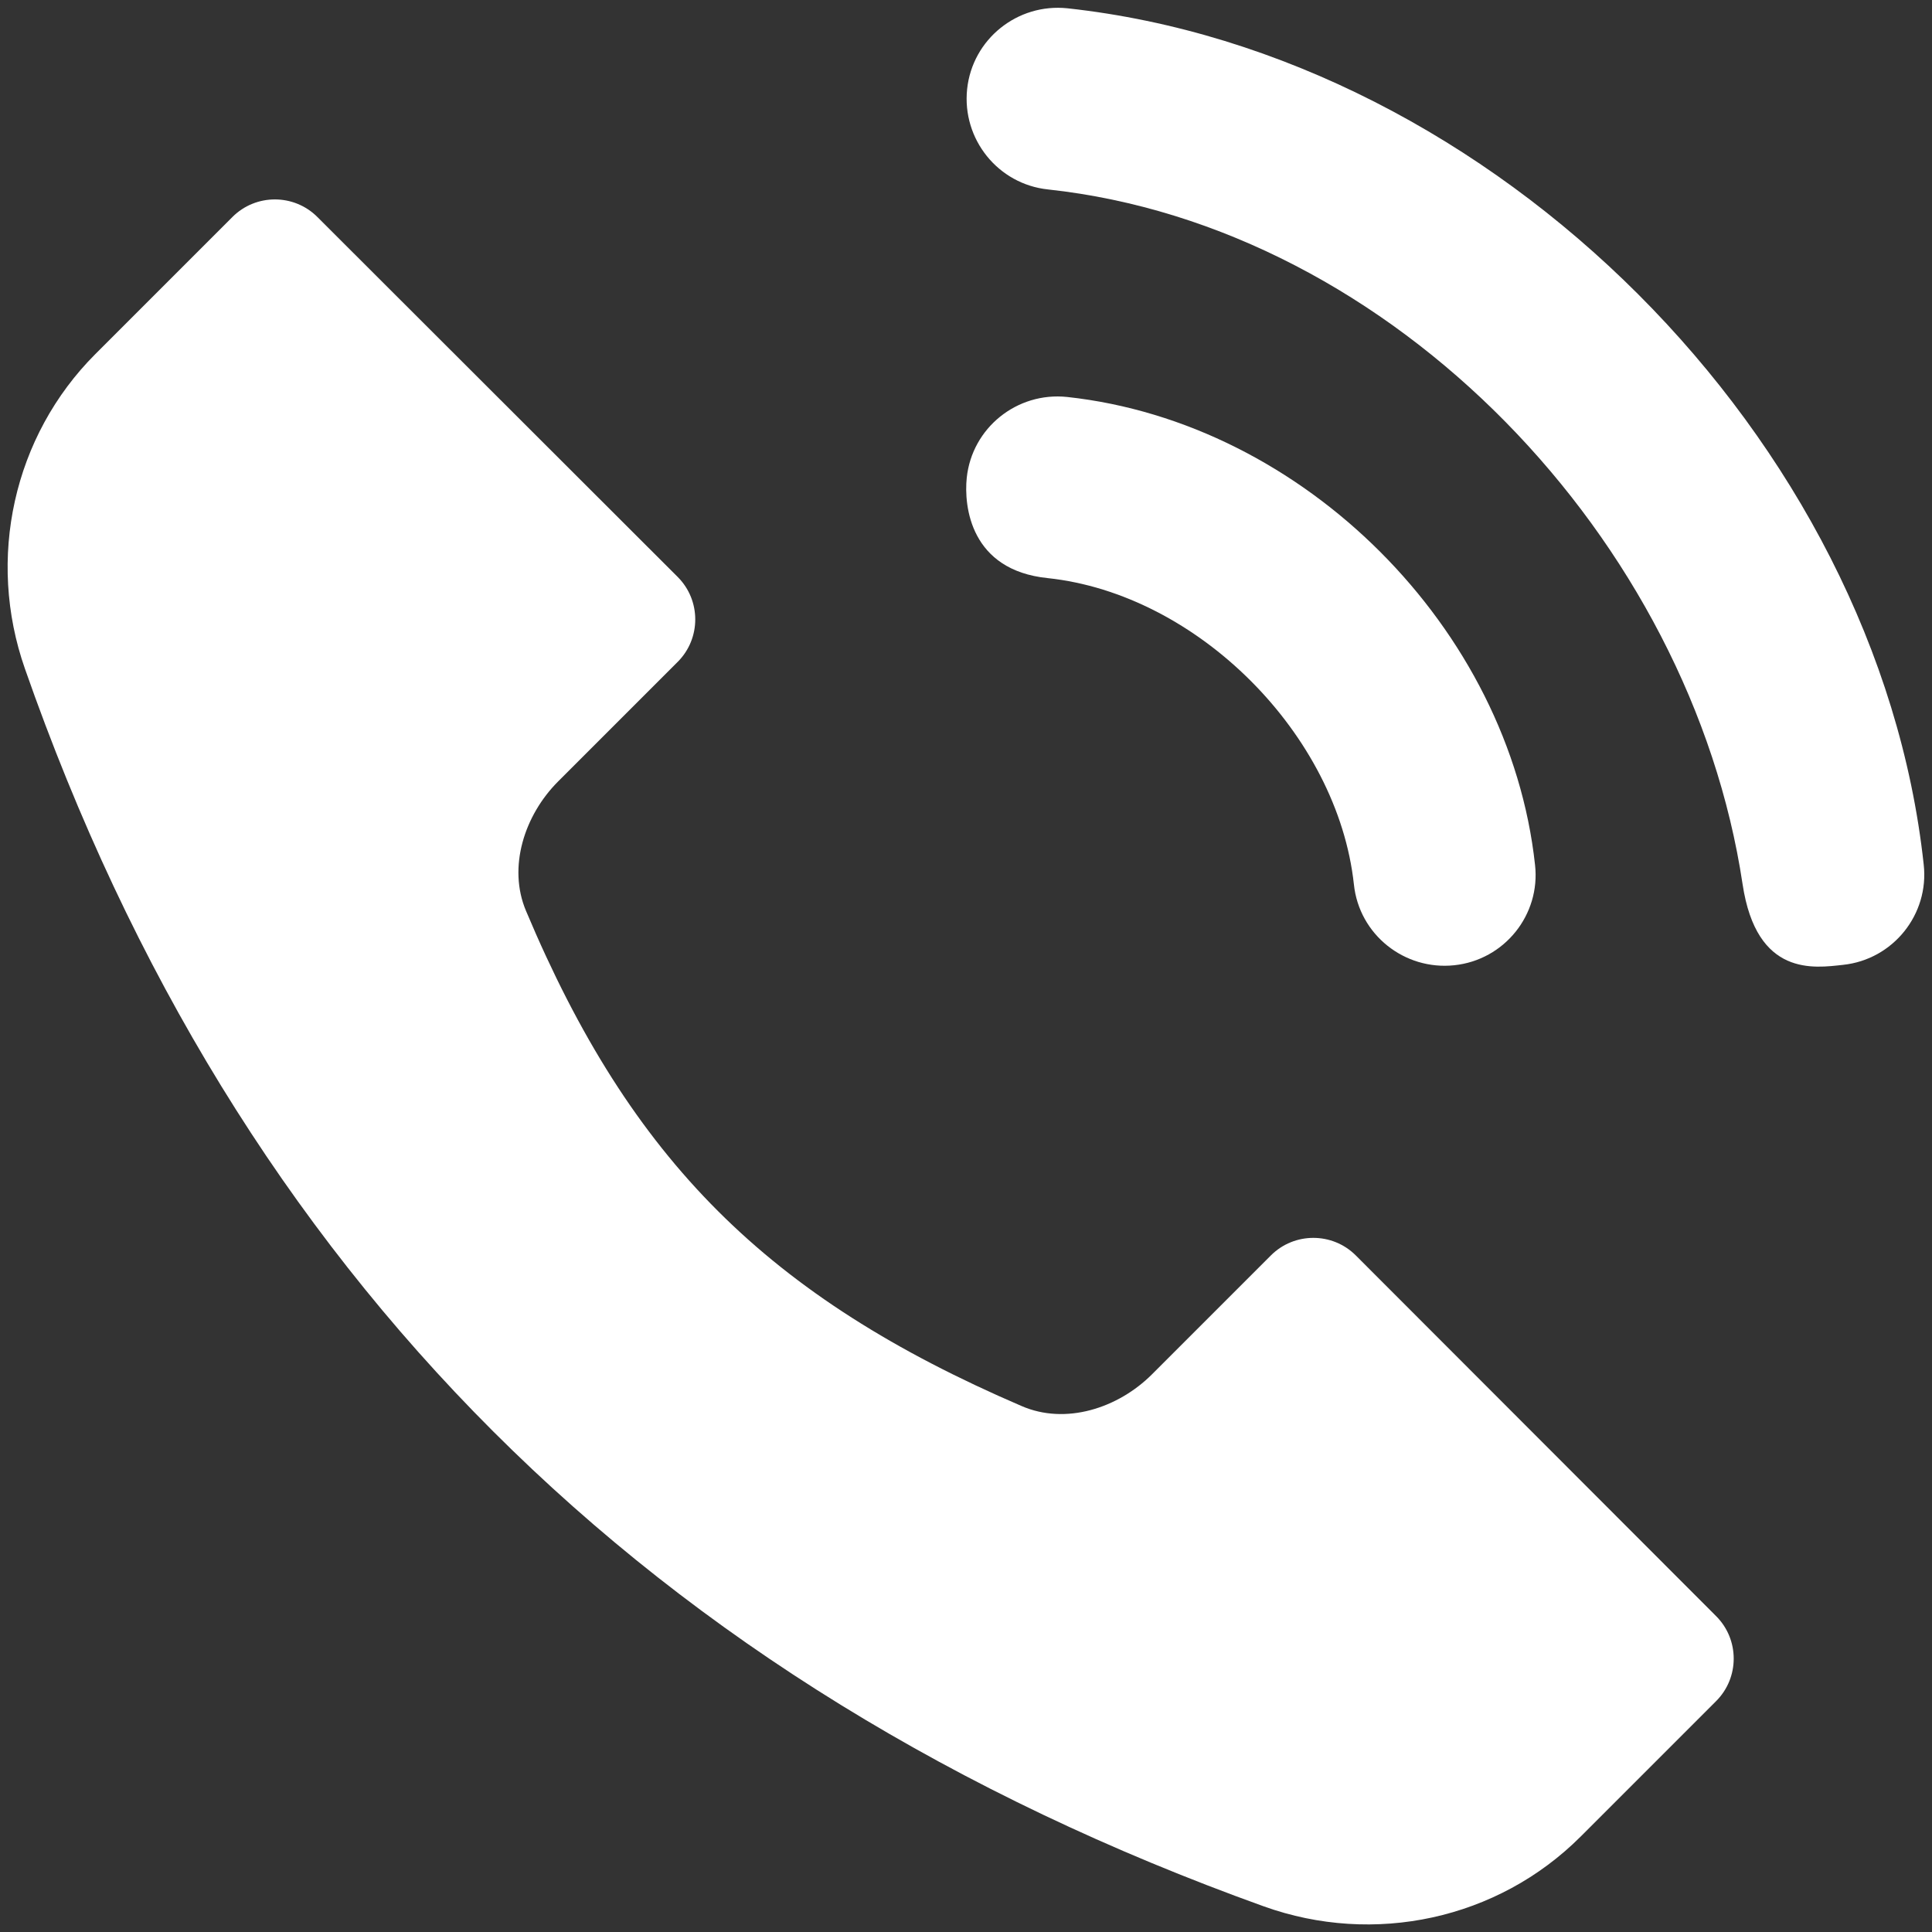
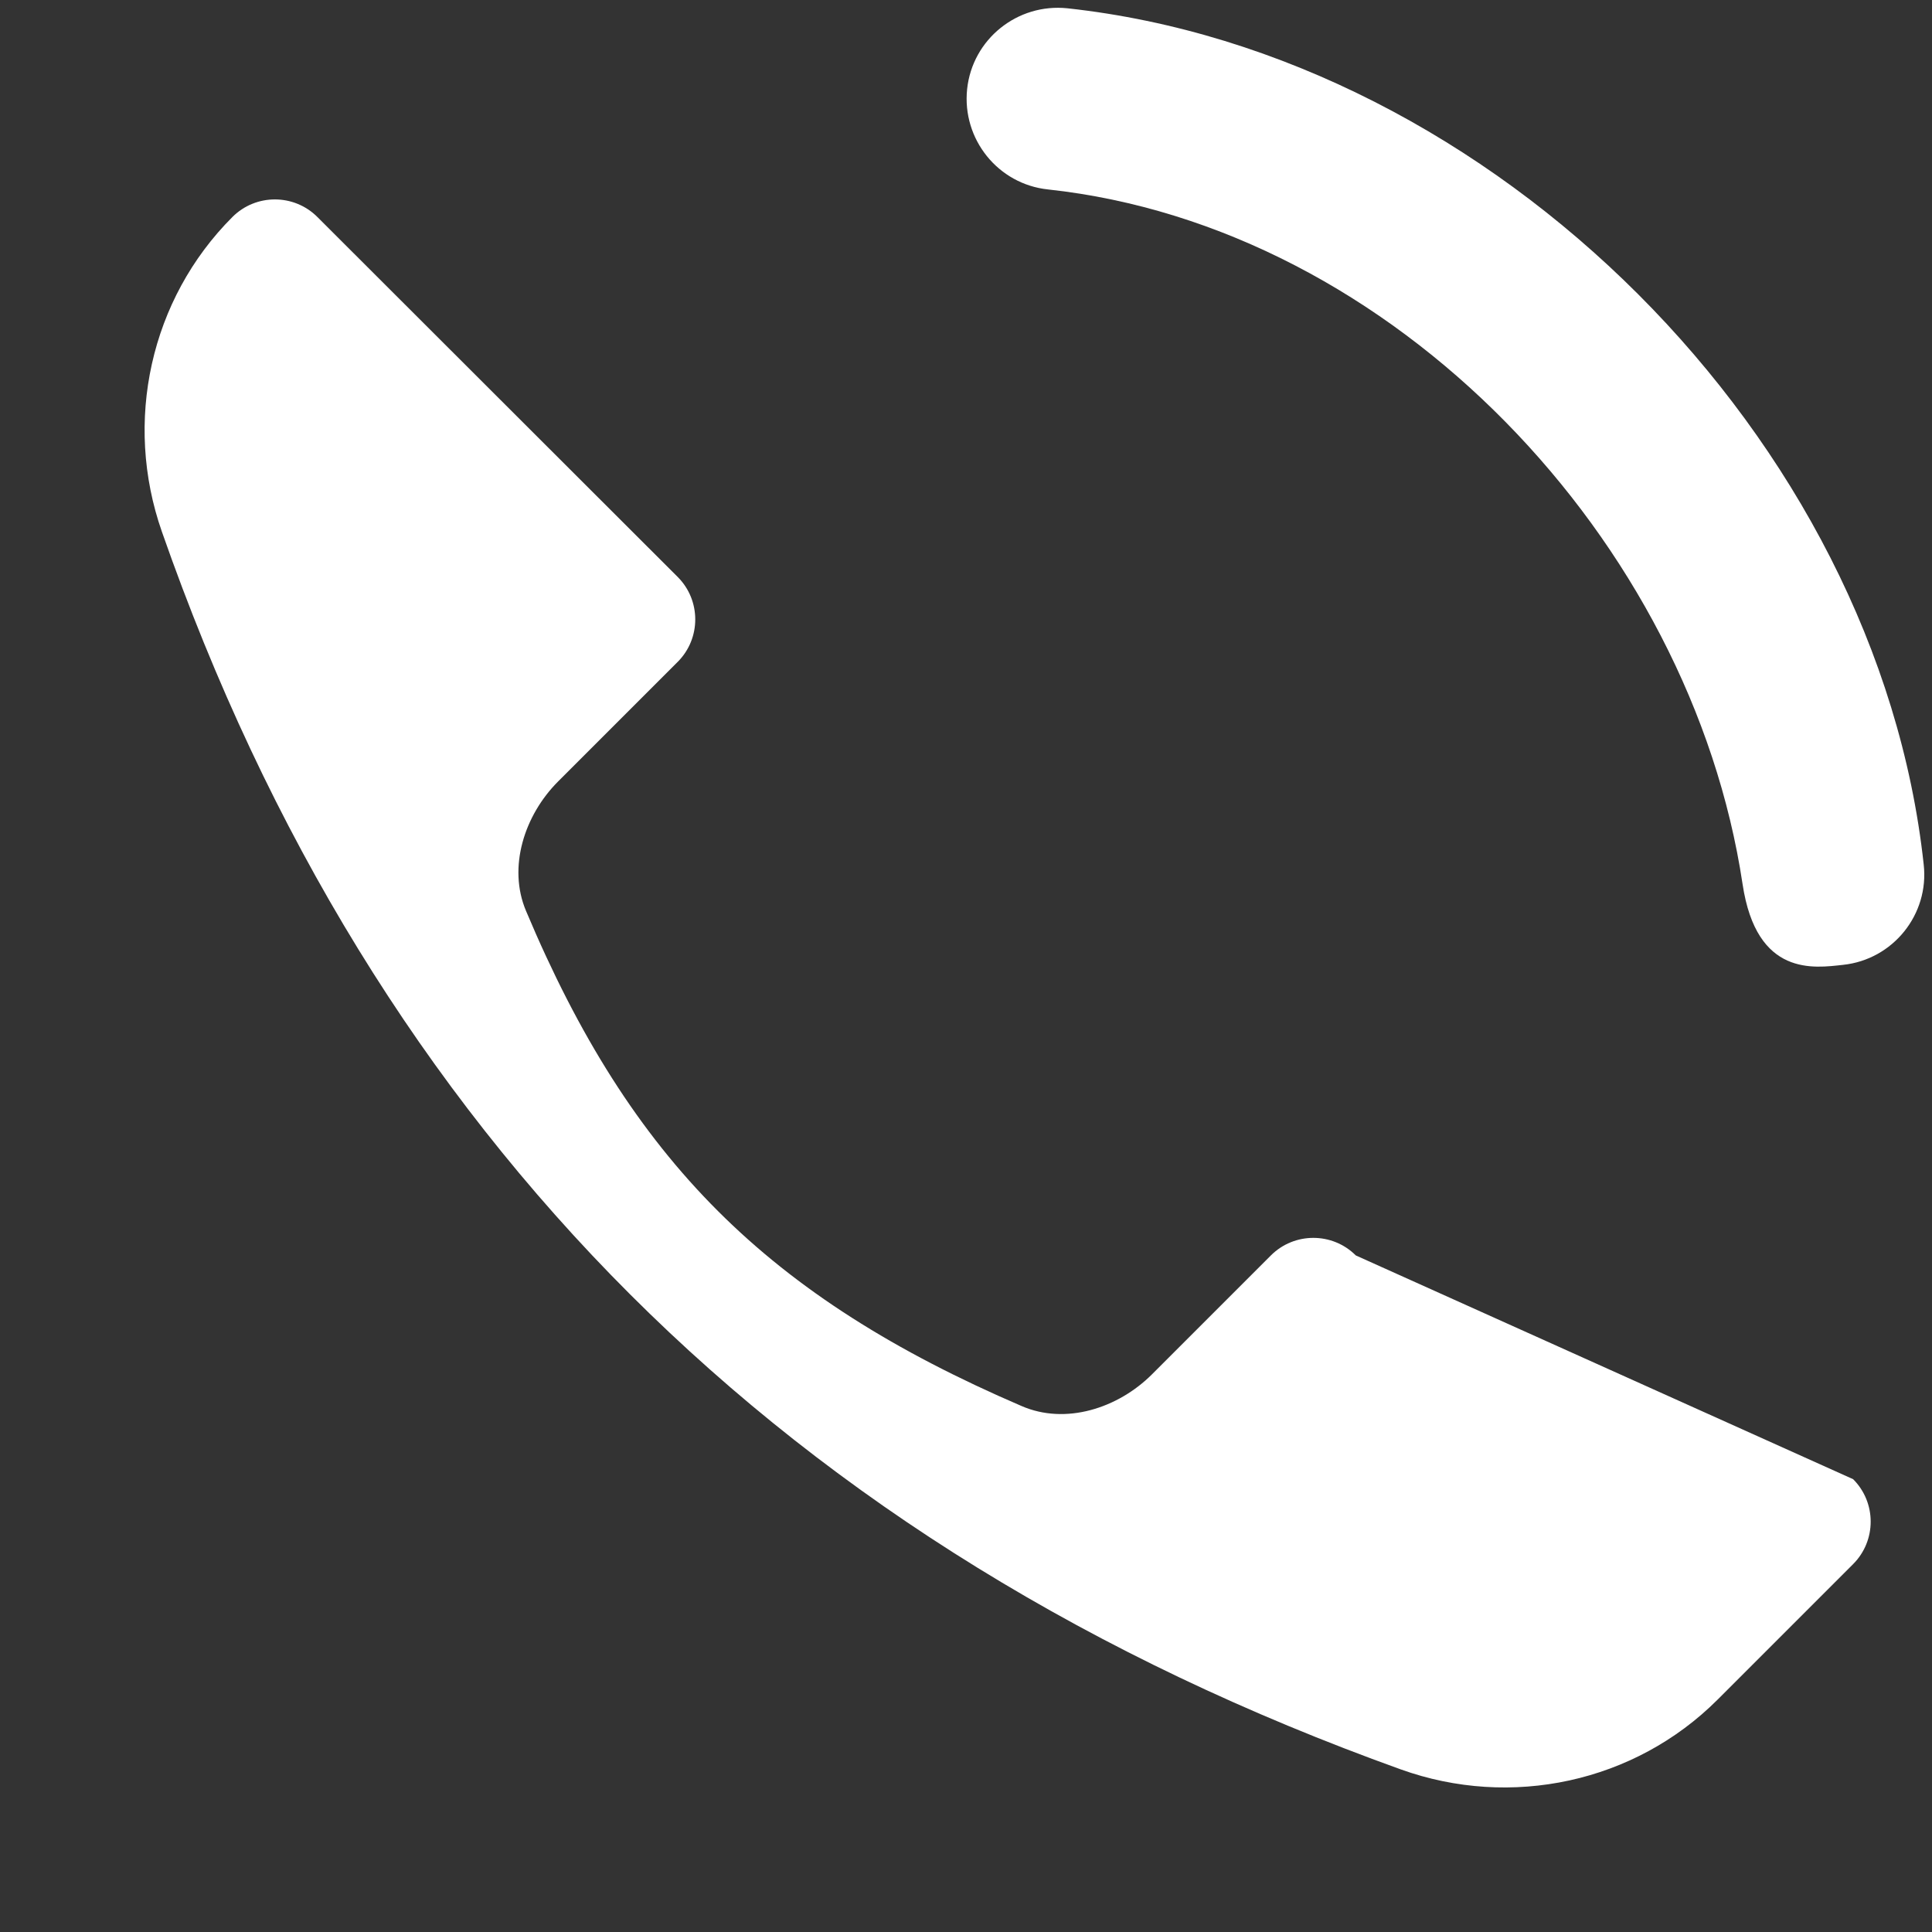
<svg xmlns="http://www.w3.org/2000/svg" id="Layer_1" height="300" viewBox="0 0 512 512" width="300">
  <rect x="0" y="0" width="512" height="512" fill="#333333" stroke="none" />
  <g width="100%" height="100%" transform="matrix(1,0,0,1,0,0)">
    <g>
-       <path d="m359.3 332.7c-6.2-6.2-16.3-6.2-22.5 0l-31.5 31.5c-9 9-22.9 13.5-34.6 8.4-67.2-28.9-103.5-65.1-131.3-131.2-4.9-11.6-.4-25.4 8.5-34.3l31.7-31.7c6.2-6.2 6.2-16.3 0-22.5l-95.5-95.4c-6.2-6.2-16.3-6.2-22.5 0l-36.3 36.3c-21.8 21.8-28.9 54.3-18.7 83.4 56 160.2 165.5 269.5 328.3 328 29.2 10.5 62 3.5 84-18.5l35.9-35.9c6.2-6.2 6.2-16.3 0-22.5z" fill="#ffffff" fill-opacity="1" data-original-color="#000000ff" stroke="none" stroke-opacity="1" />
-       <path d="m358.8 234.4c1.4 13.3 13.4 22.8 26.6 21.4 13.3-1.4 22.9-13.4 21.4-26.6-6.8-62.7-61.3-117.2-124-124-13.3-1.4-25.2 8.2-26.6 21.4-.8 7.6 1 24.5 21.4 26.6 39.8 4.2 76.9 41.5 81.2 81.2z" fill="#ffffff" fill-opacity="1" data-original-color="#000000ff" stroke="none" stroke-opacity="1" />
+       <path d="m359.3 332.7c-6.2-6.2-16.3-6.2-22.5 0l-31.5 31.5c-9 9-22.9 13.5-34.6 8.4-67.2-28.9-103.5-65.1-131.3-131.2-4.9-11.6-.4-25.4 8.5-34.3l31.7-31.7c6.2-6.2 6.2-16.3 0-22.5l-95.5-95.4c-6.2-6.2-16.3-6.2-22.5 0c-21.8 21.8-28.9 54.3-18.7 83.4 56 160.2 165.5 269.5 328.3 328 29.2 10.5 62 3.5 84-18.5l35.9-35.9c6.2-6.2 6.2-16.3 0-22.5z" fill="#ffffff" fill-opacity="1" data-original-color="#000000ff" stroke="none" stroke-opacity="1" />
      <path d="m282.9 2.2c-13.3-1.4-25.2 8.2-26.6 21.4-1.4 13.3 8.2 25.2 21.4 26.6 91.6 9.9 170.4 93 184.1 184.1 3.7 24.7 19.1 22.2 26.6 21.4 13.3-1.4 22.9-13.4 21.4-26.6-12.2-112.8-114-214.6-226.9-226.9z" fill="#ffffff" fill-opacity="1" data-original-color="#000000ff" stroke="none" stroke-opacity="1" />
    </g>
  </g>
</svg>